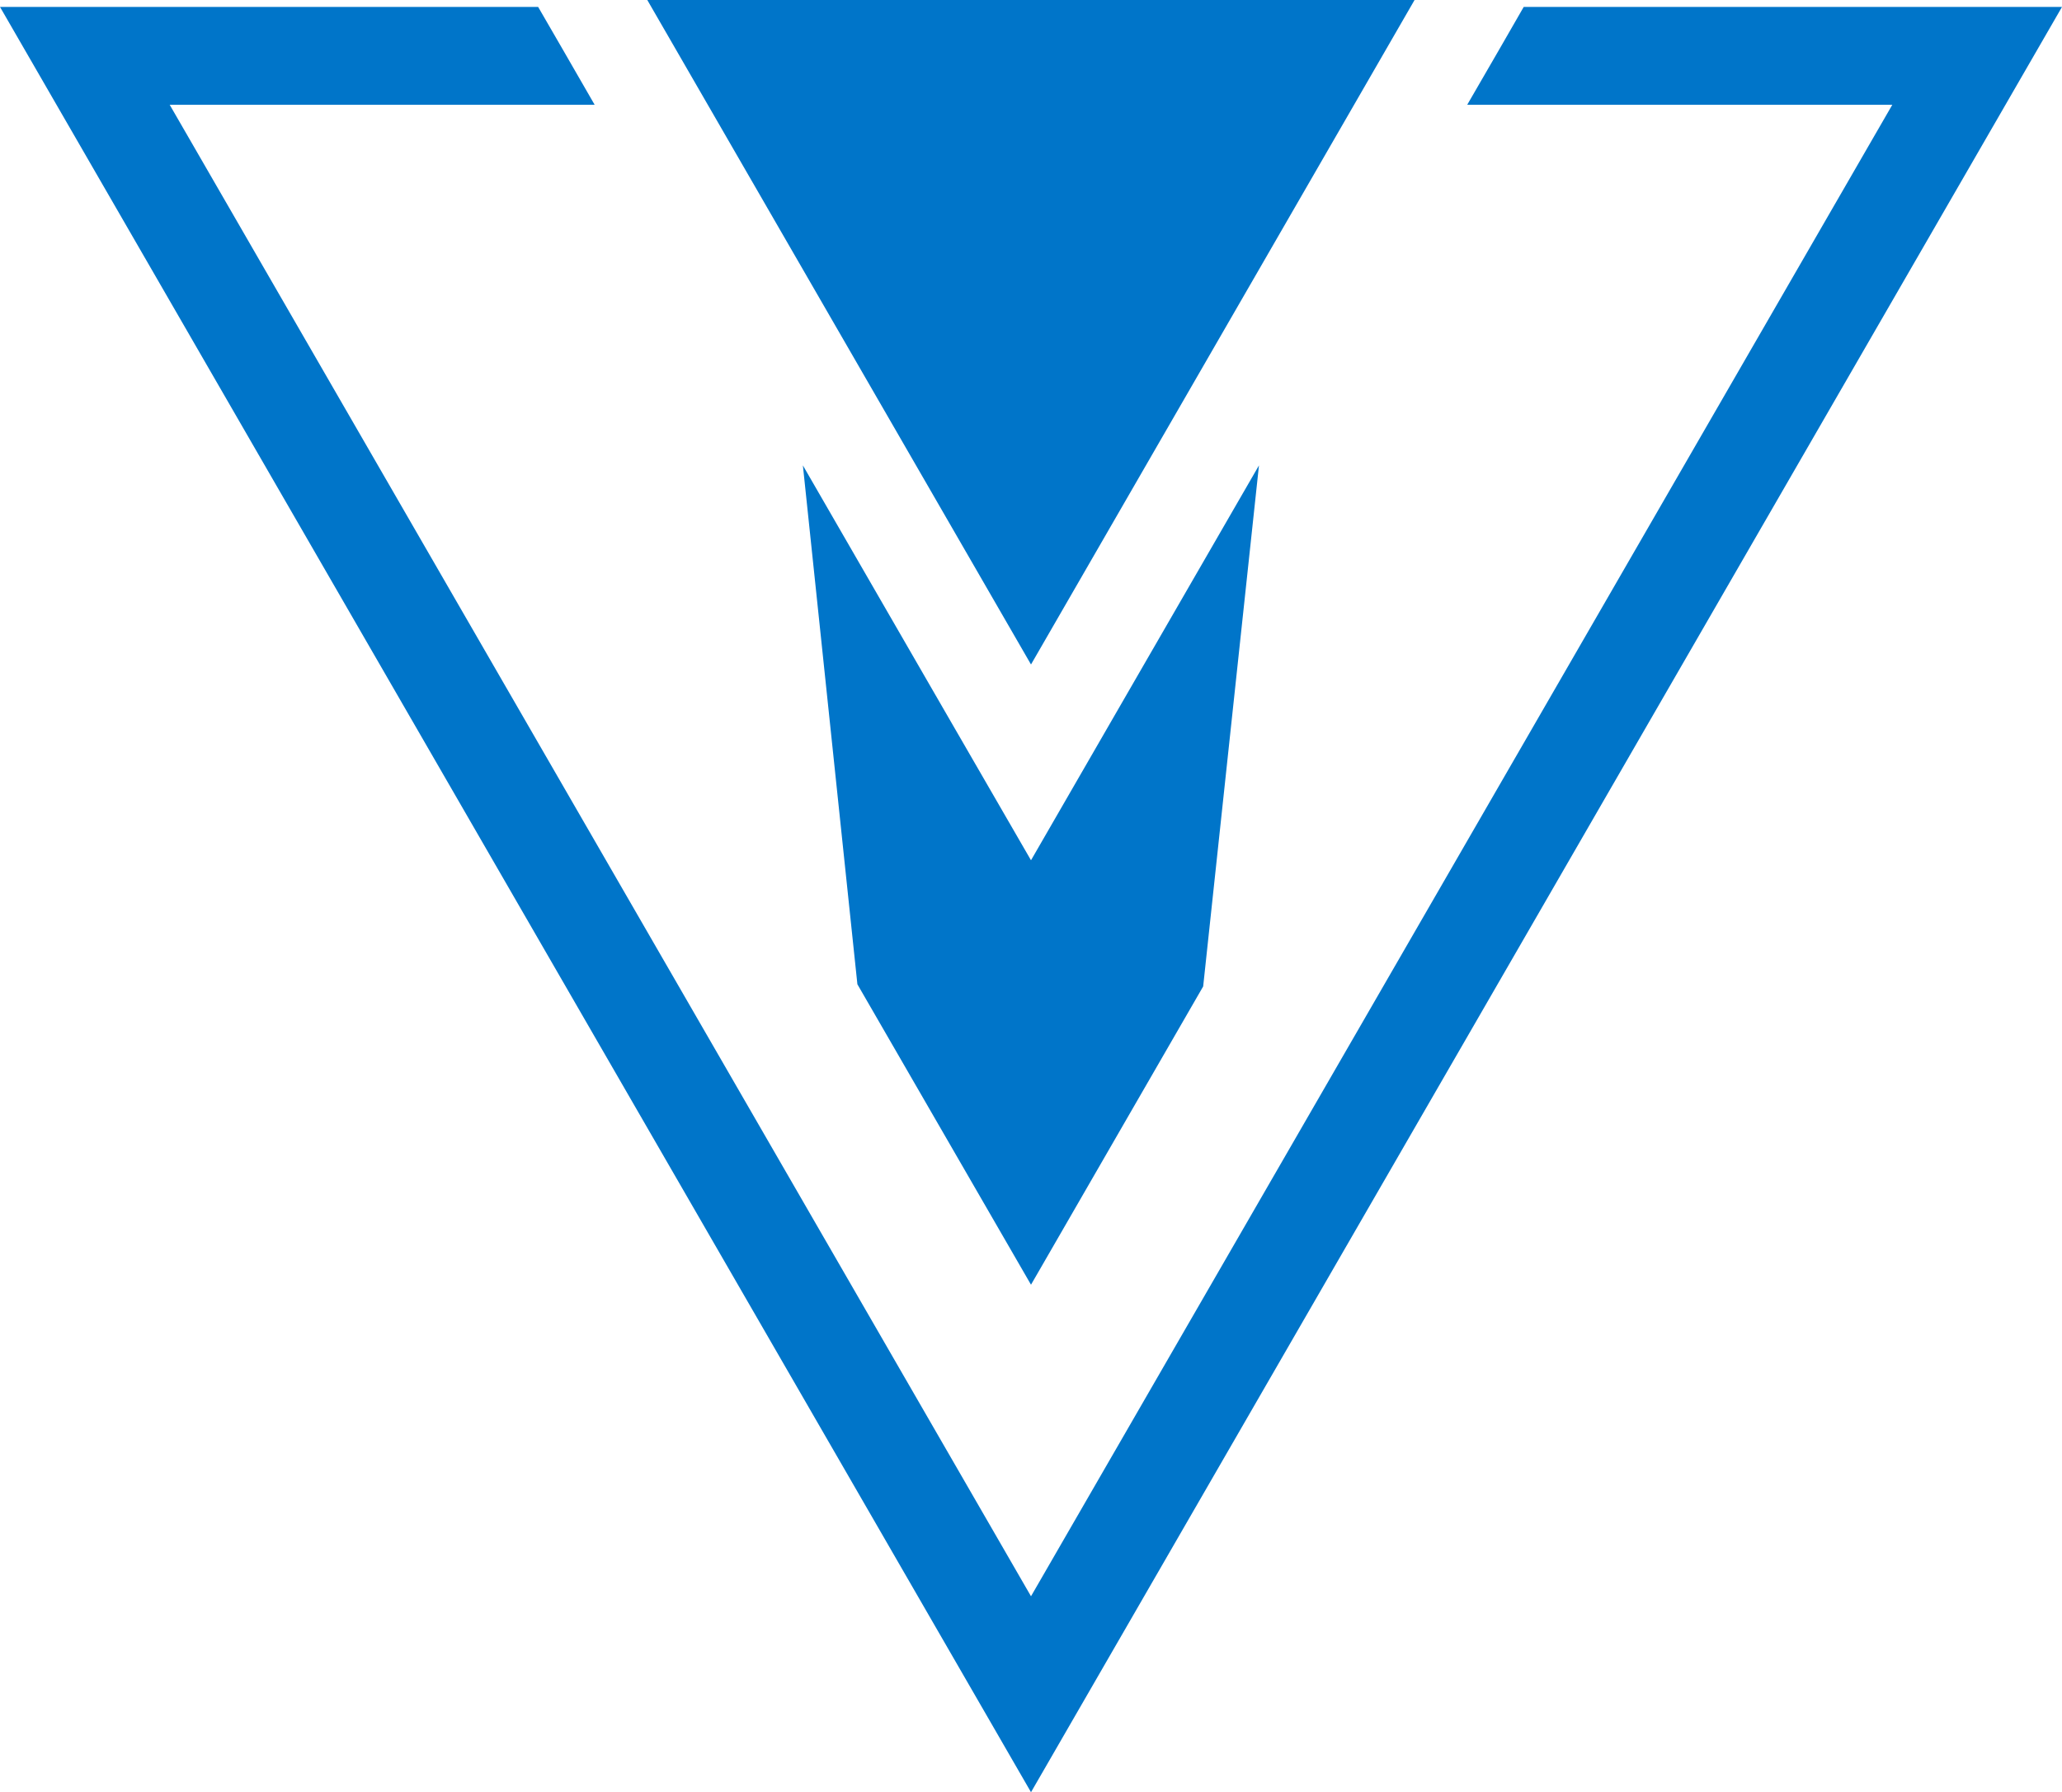
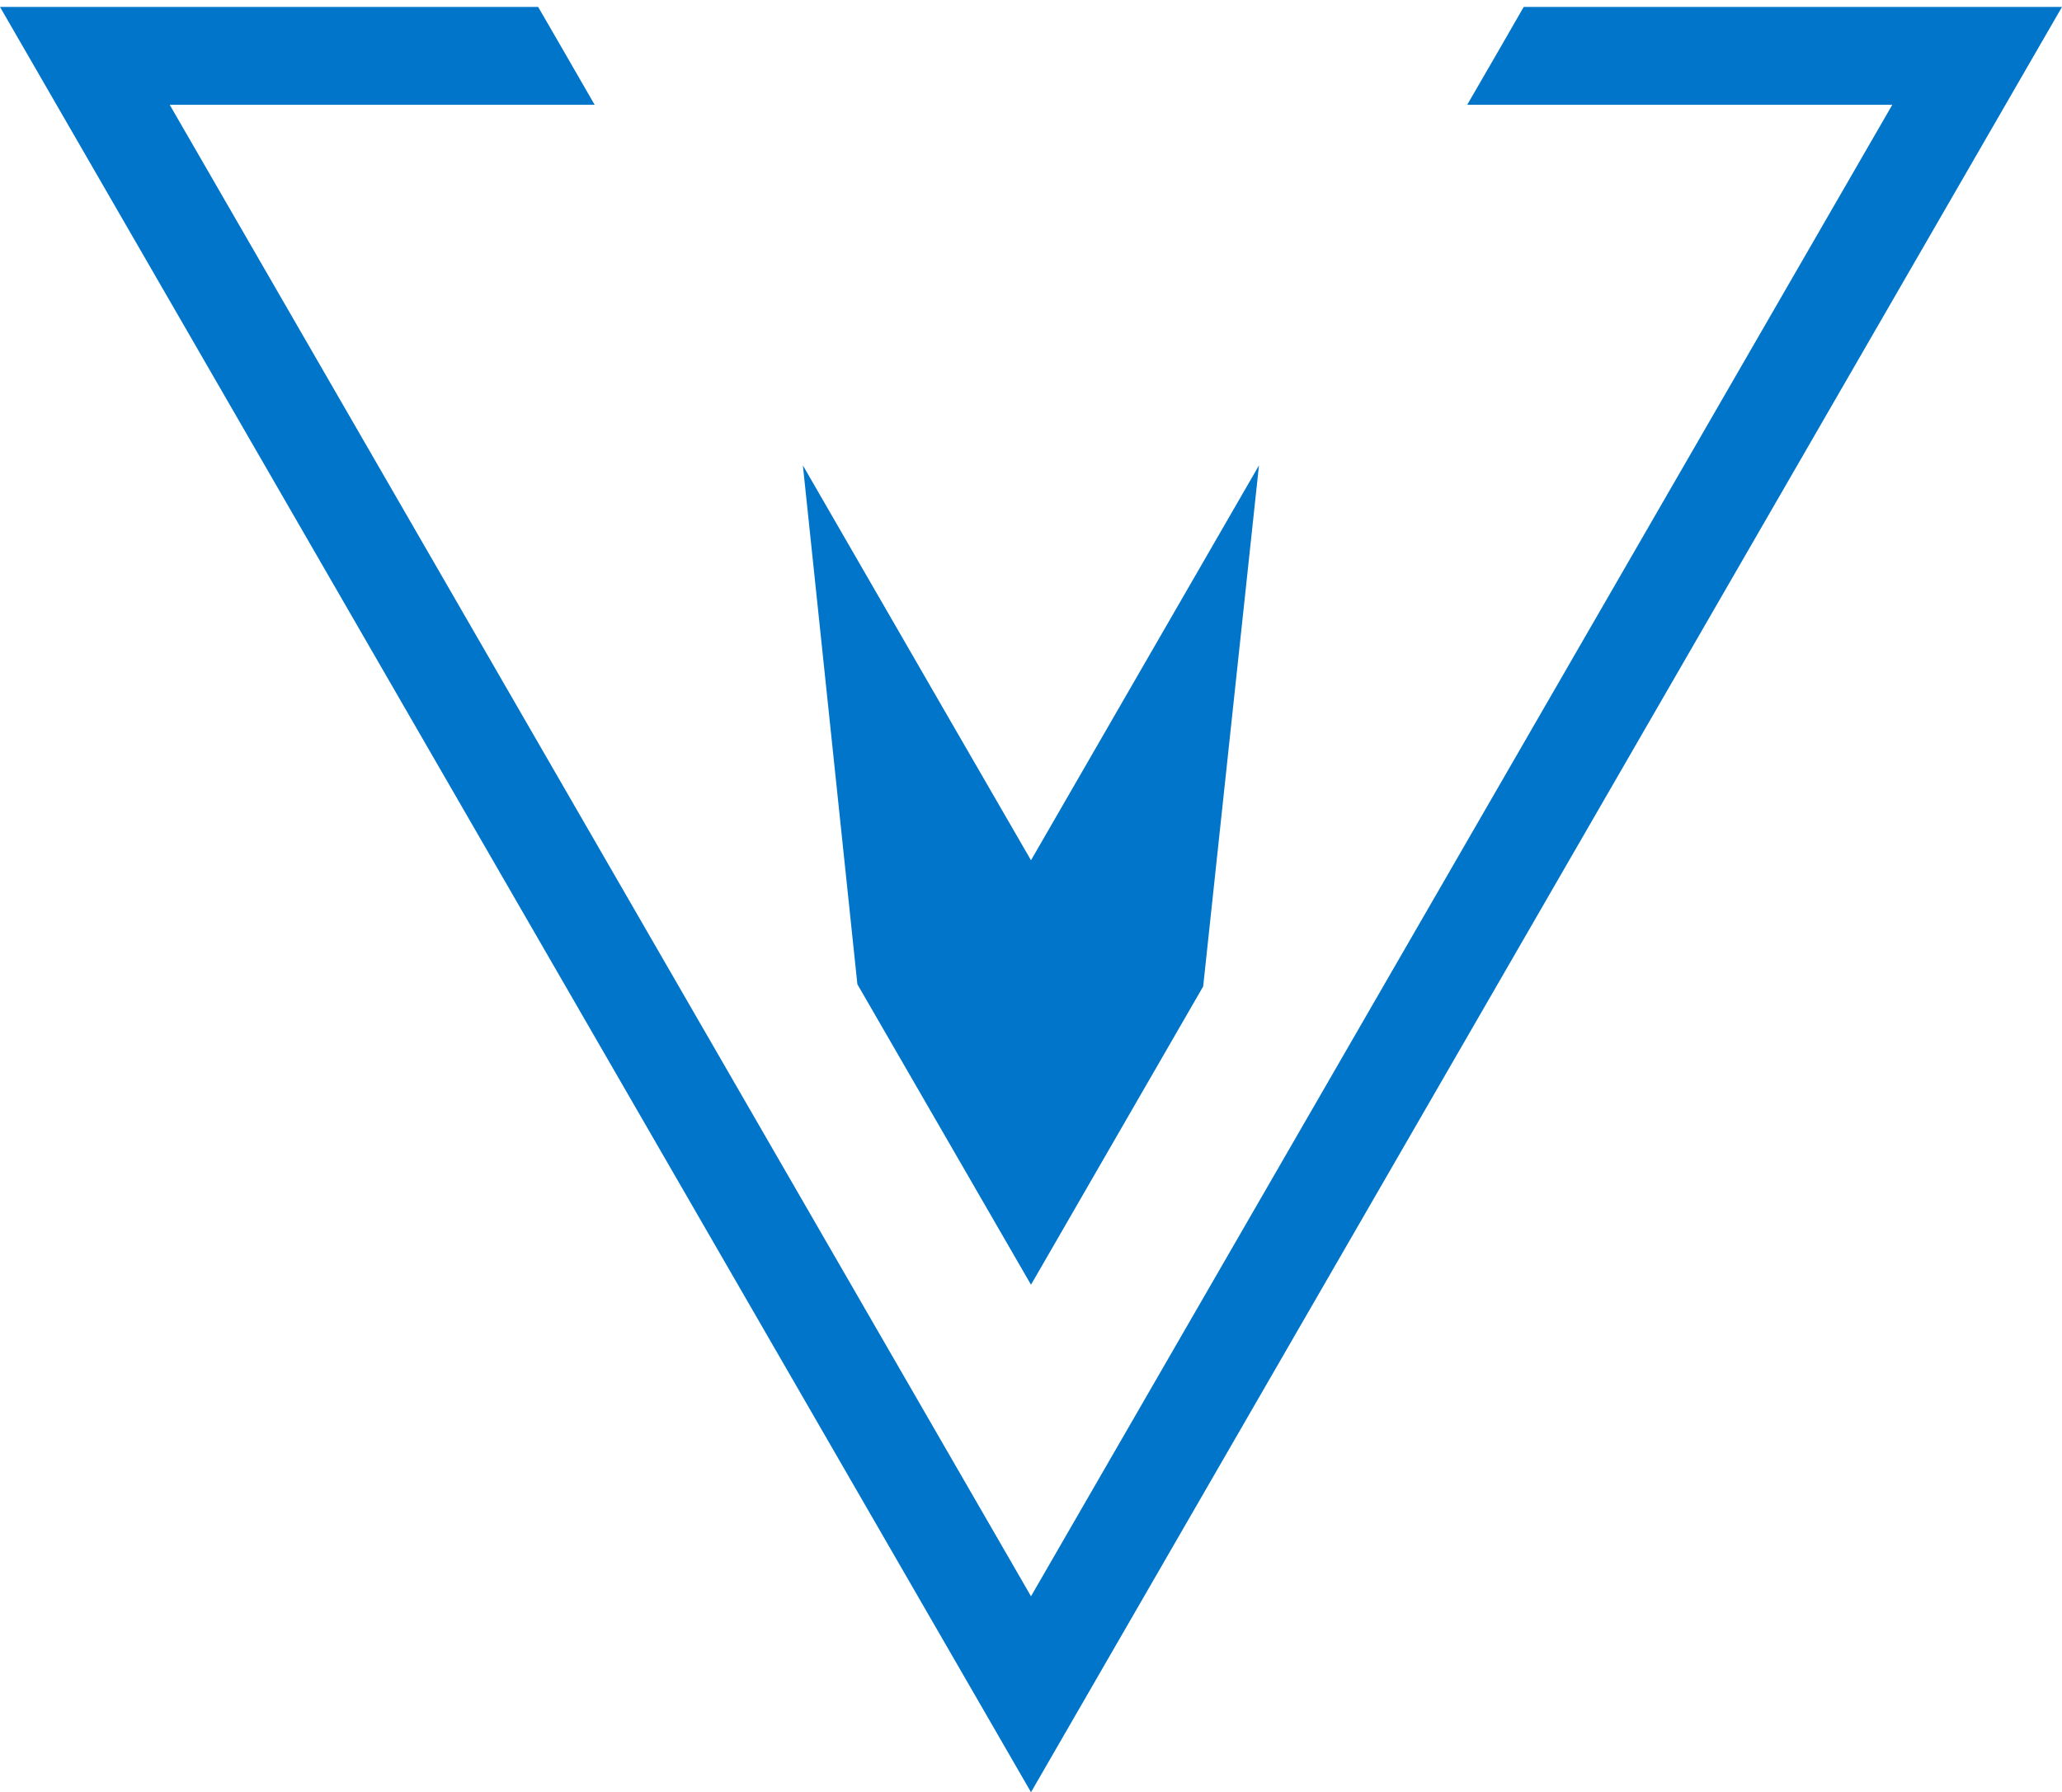
<svg xmlns="http://www.w3.org/2000/svg" viewBox="0 0 143 124.31">
  <defs>
    <style>.cls-1{fill:#0075c9;}</style>
  </defs>
  <g id="Capa_2" data-name="Capa 2">
    <g id="Layer_1" data-name="Layer 1">
      <polygon class="cls-1" points="105.67 0.48 103.99 3.4 101.75 7.27 131.23 7.27 71.5 110.72 11.77 7.27 41.24 7.27 39.01 3.4 37.32 0.48 0 0.48 71.5 124.31 143 0.48 105.67 0.48" />
      <polygon class="cls-1" points="71.5 89.11 83.44 68.42 87.31 32.28 77.38 49.48 71.5 59.67 65.61 49.48 55.68 32.28 59.46 68.27 71.5 89.11" />
-       <polygon class="cls-1" points="71.5 46.09 98.1 0 44.89 0 71.5 46.09" />
    </g>
  </g>
</svg>